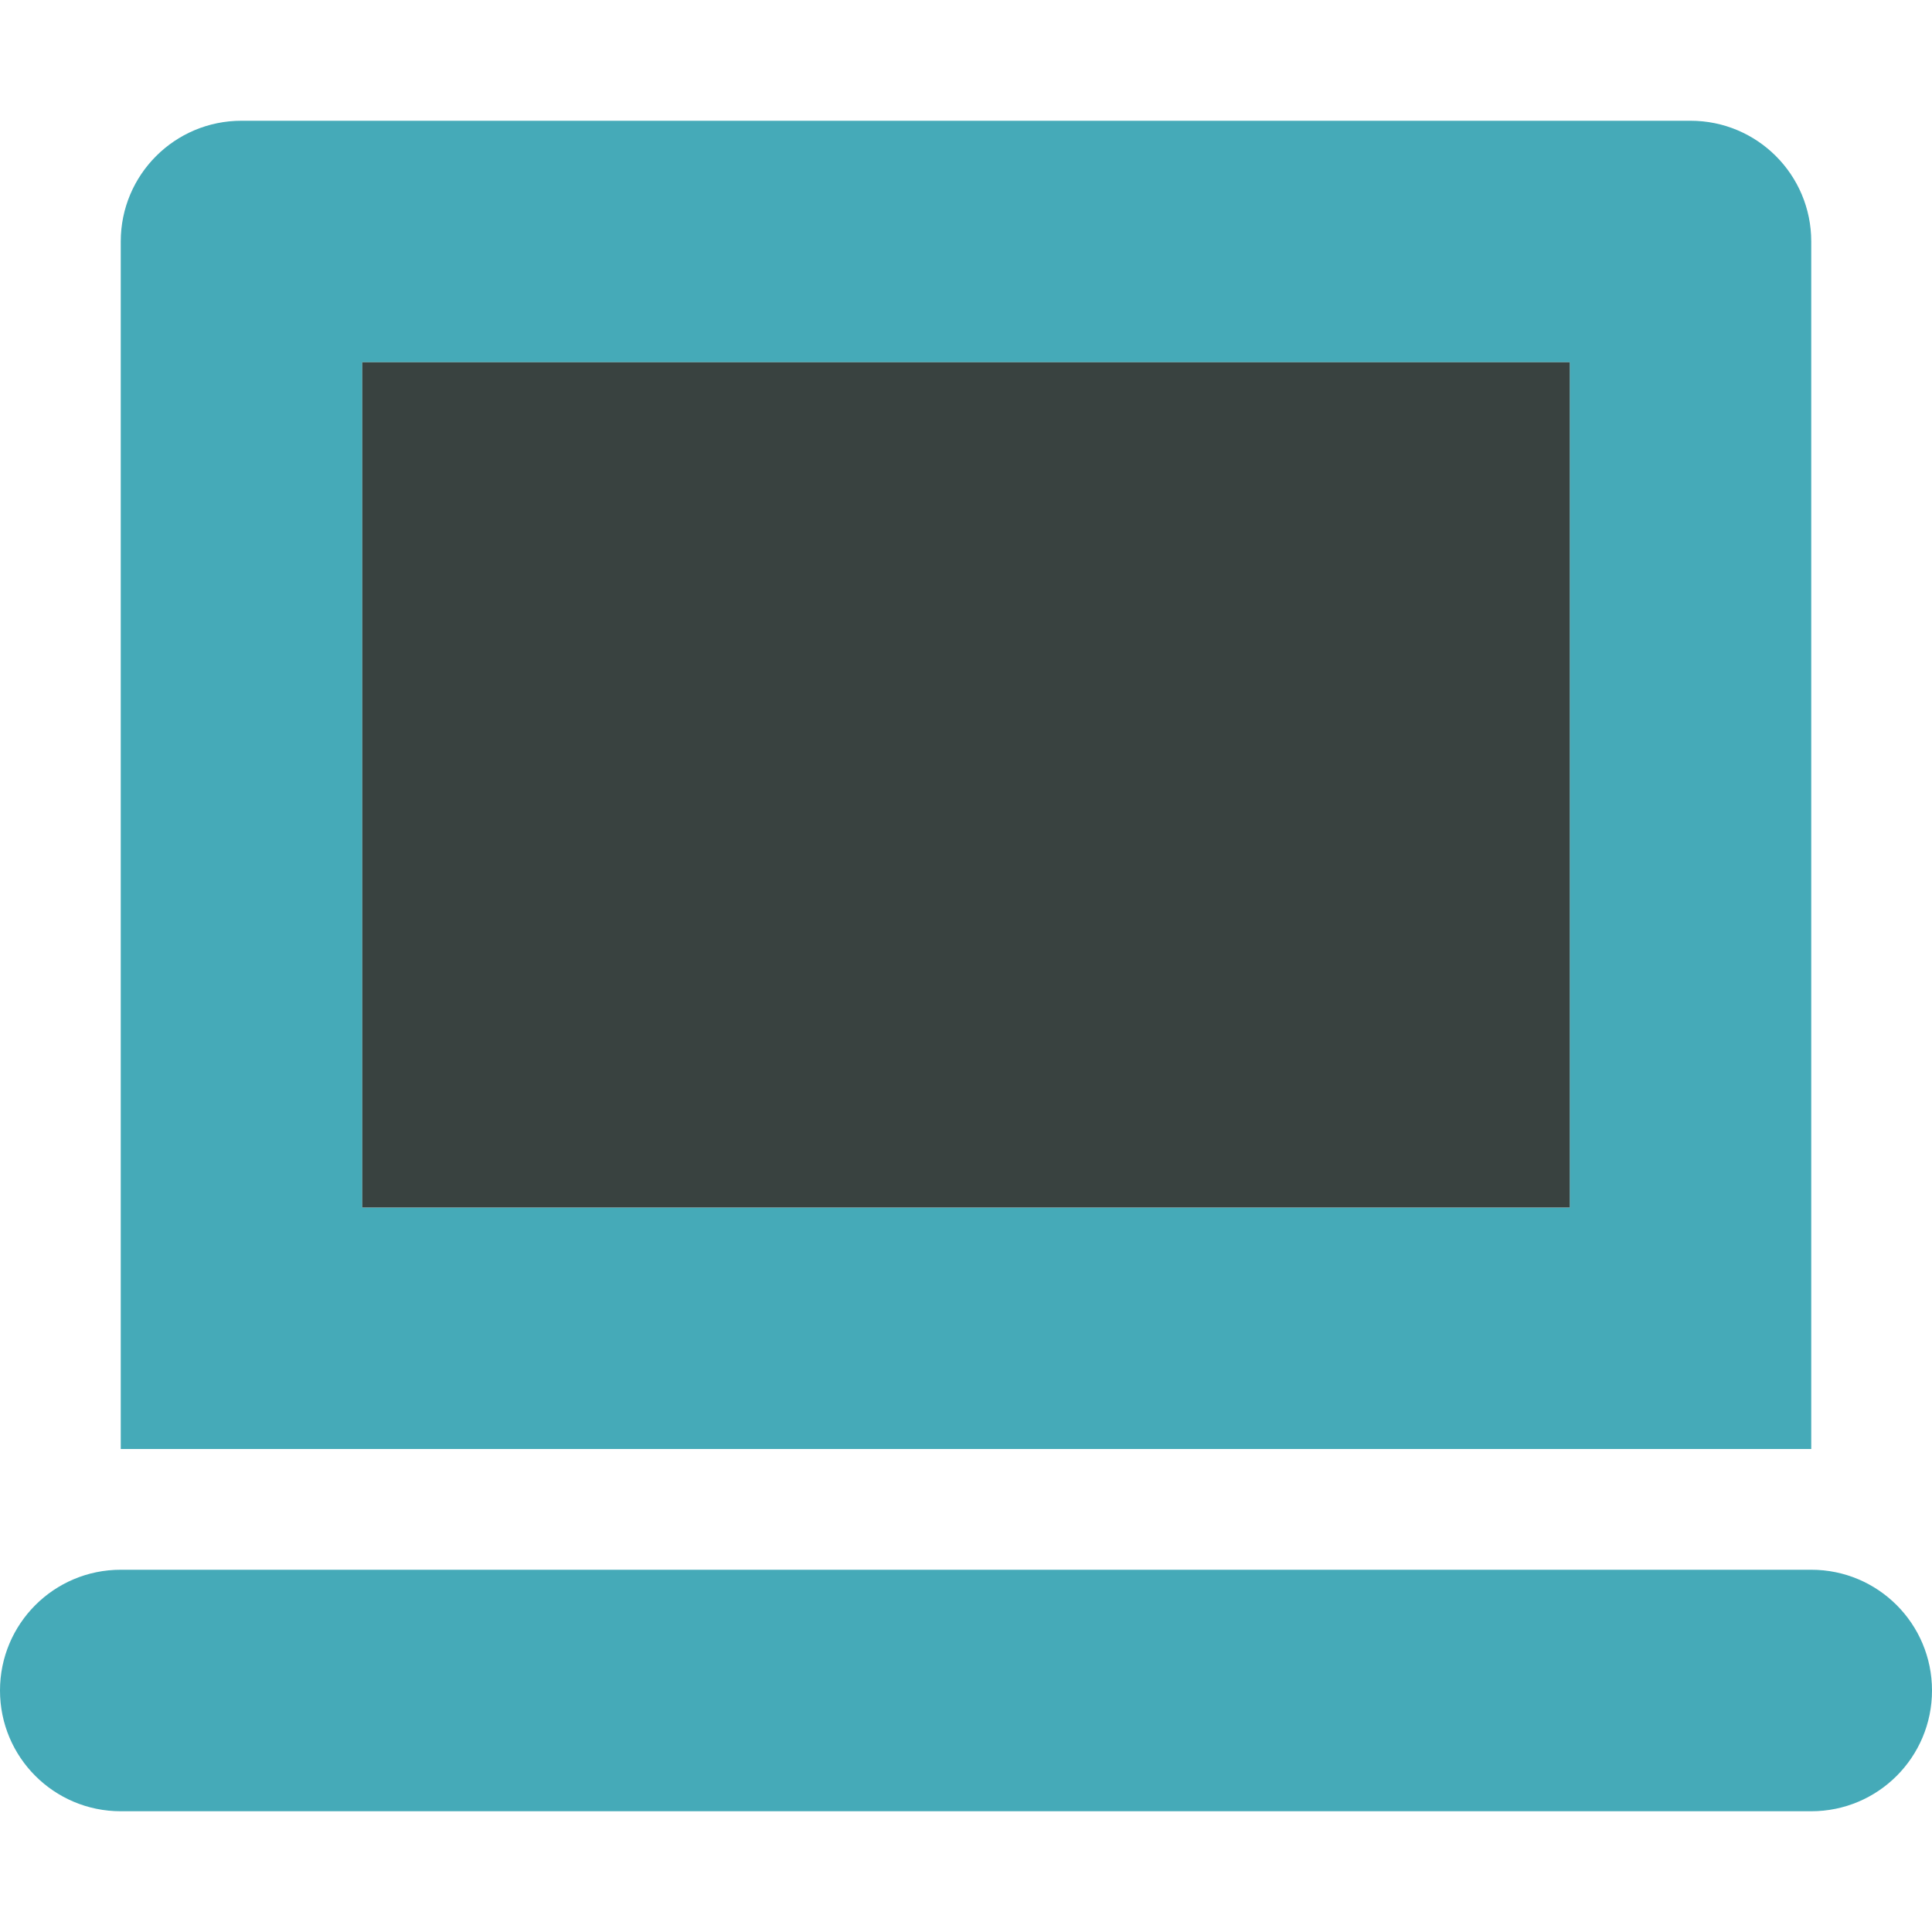
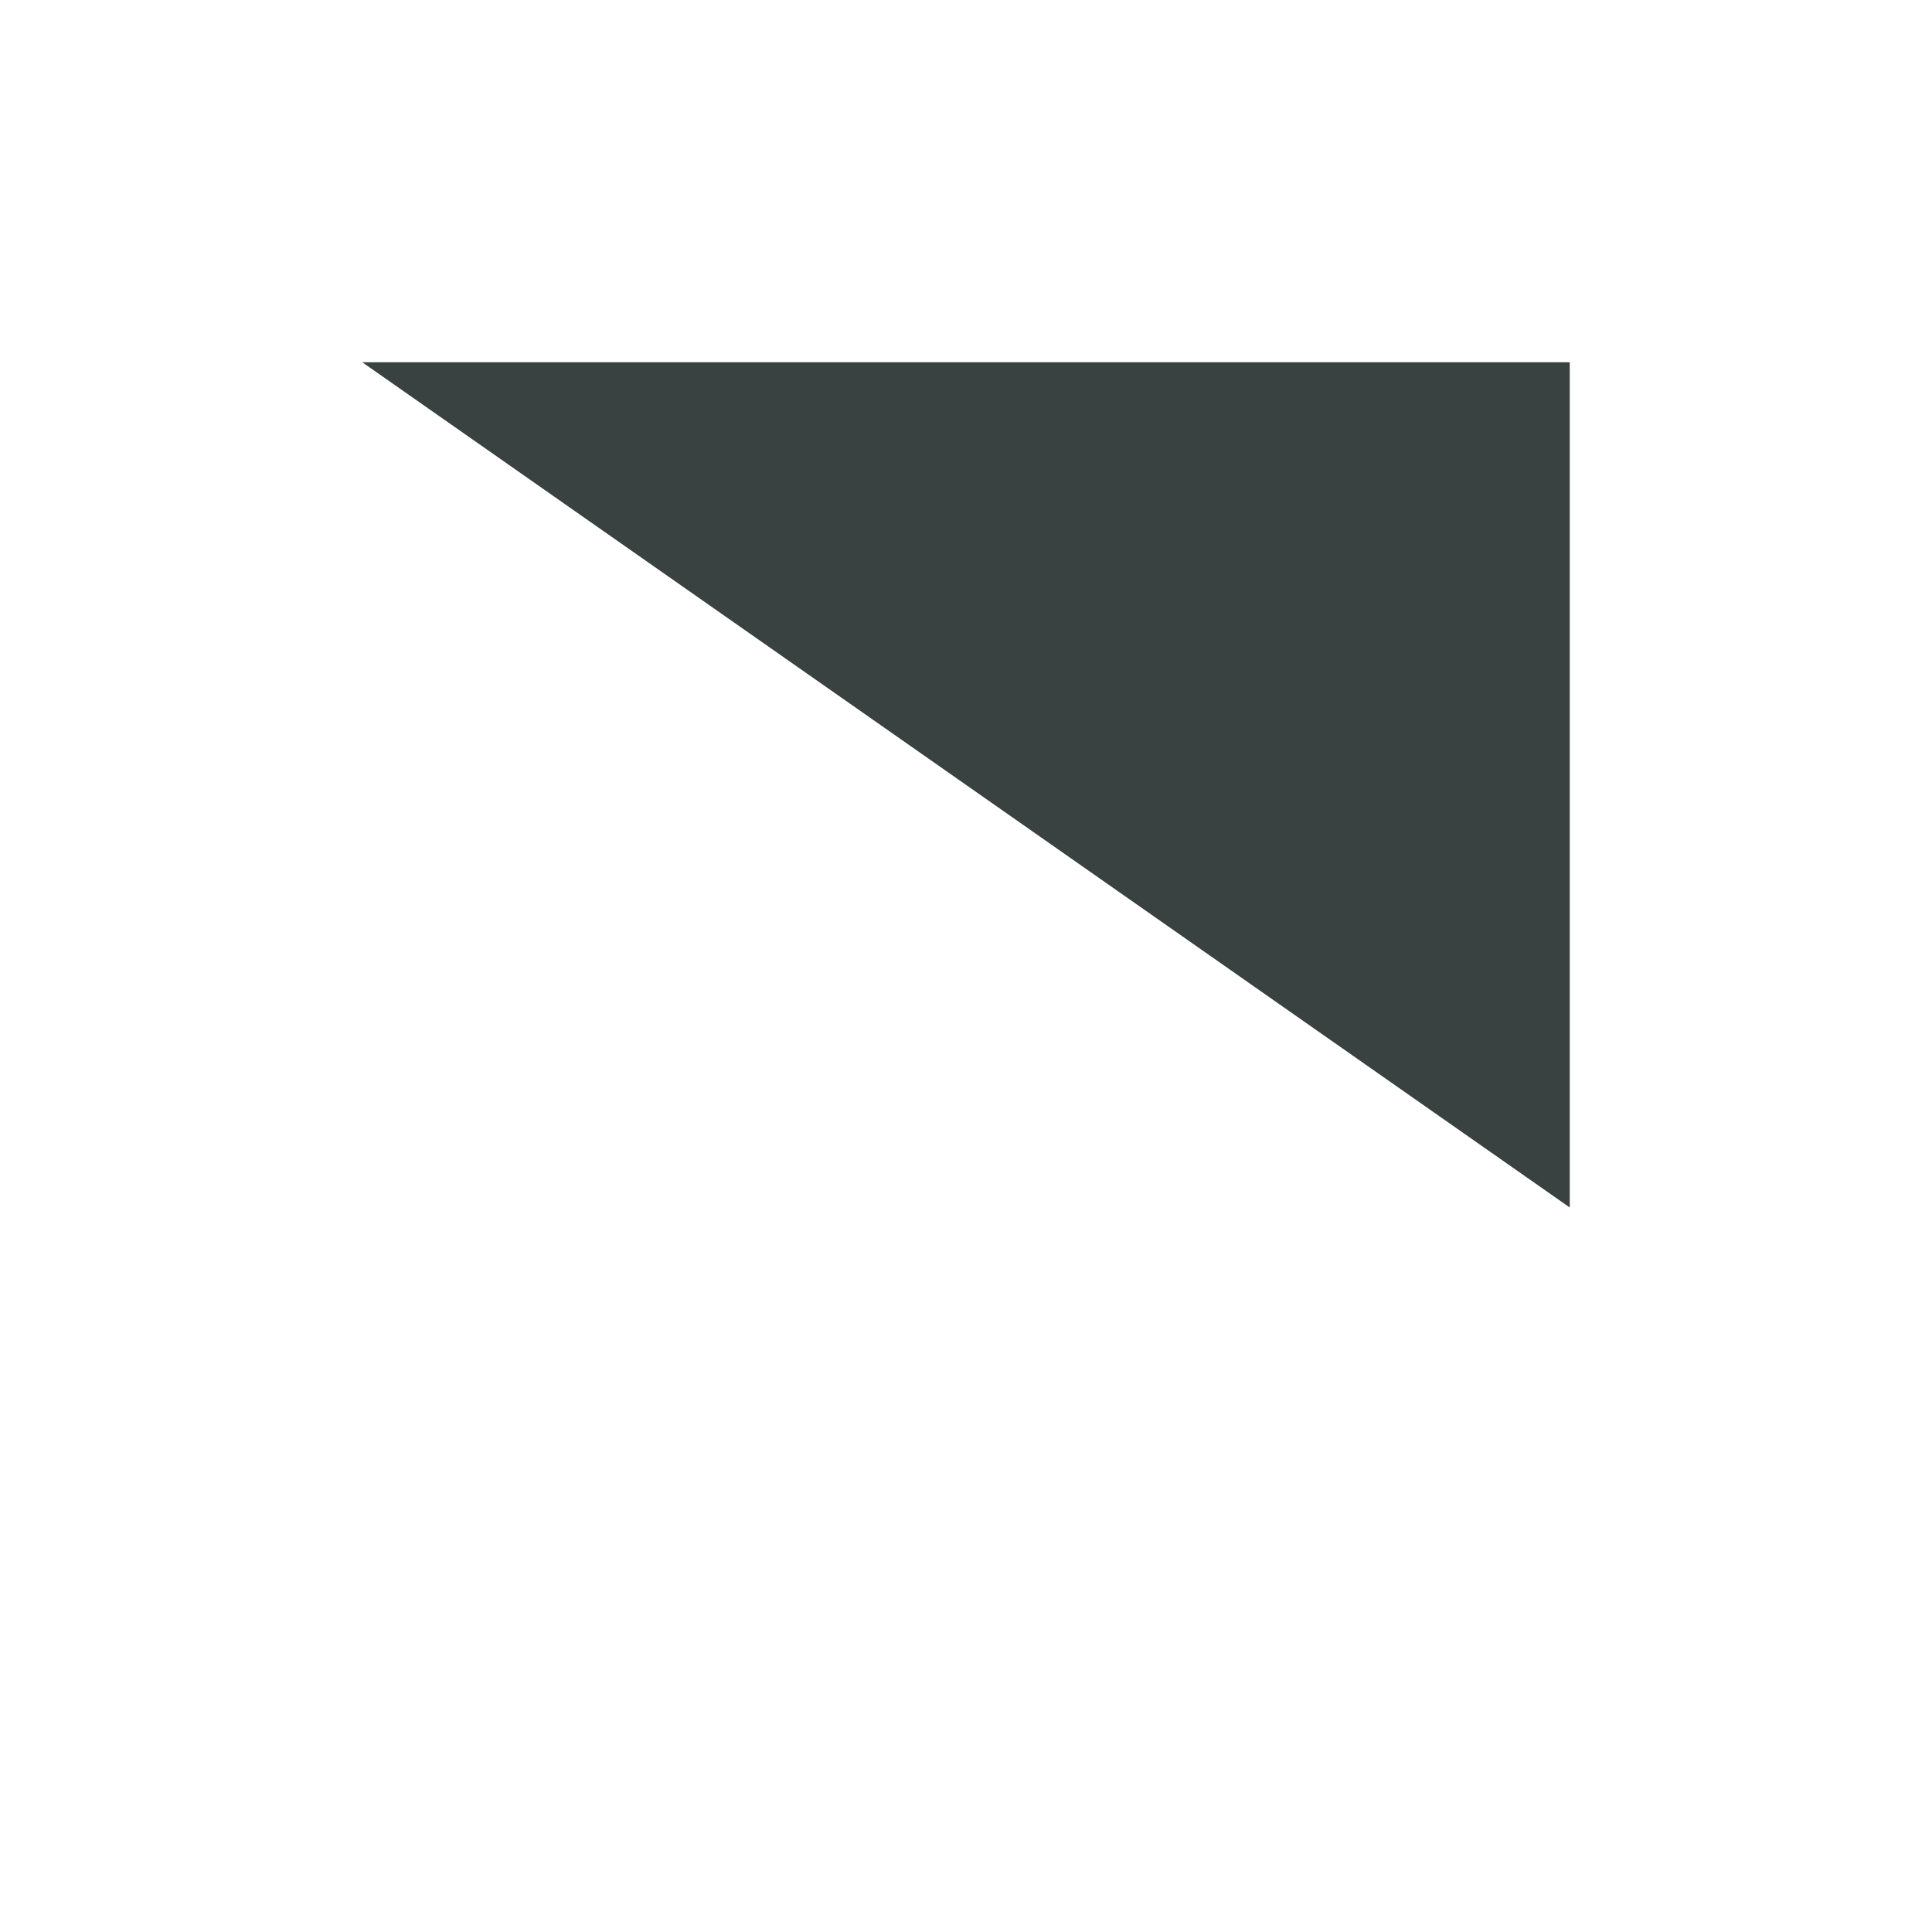
<svg xmlns="http://www.w3.org/2000/svg" version="1.0" width="800" height="800" viewBox="0 0 64 64" xml:space="preserve">
-   <path fill="#45AAB8" d="M60 52H4c-2.211 0-4 1.789-4 4s1.789 4 4 4h56c2.211 0 4-1.789 4-4s-1.789-4-4-4zM56 4H8C5.789 4 4 5.789 4 8v40h56V8c0-2.211-1.789-4-4-4zm-4 36H12V12h40v28z" />
-   <path fill="#394240" d="M12 12h40v28H12z" />
+   <path fill="#394240" d="M12 12h40v28z" />
</svg>